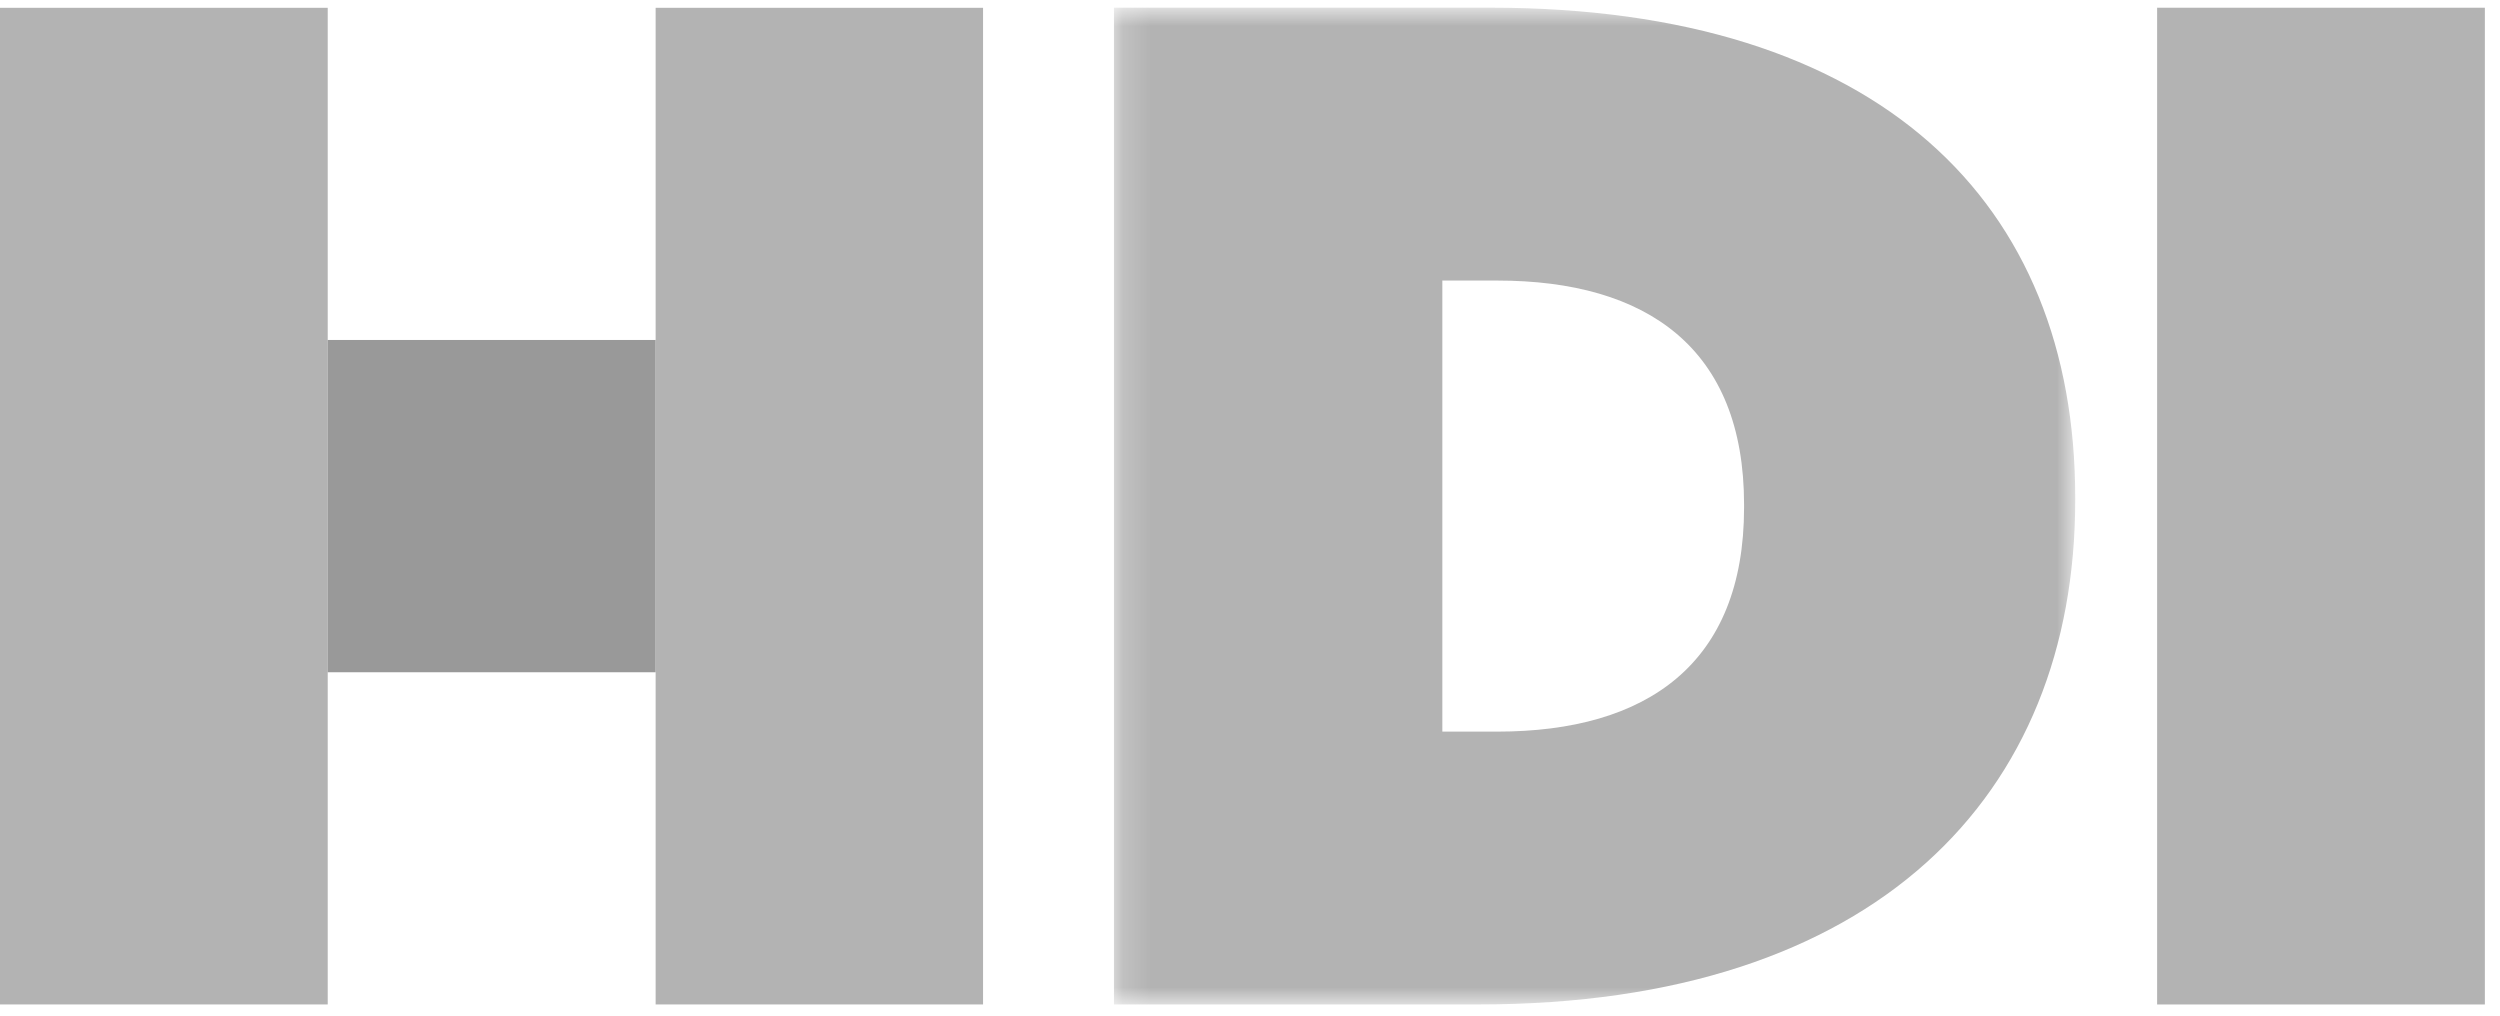
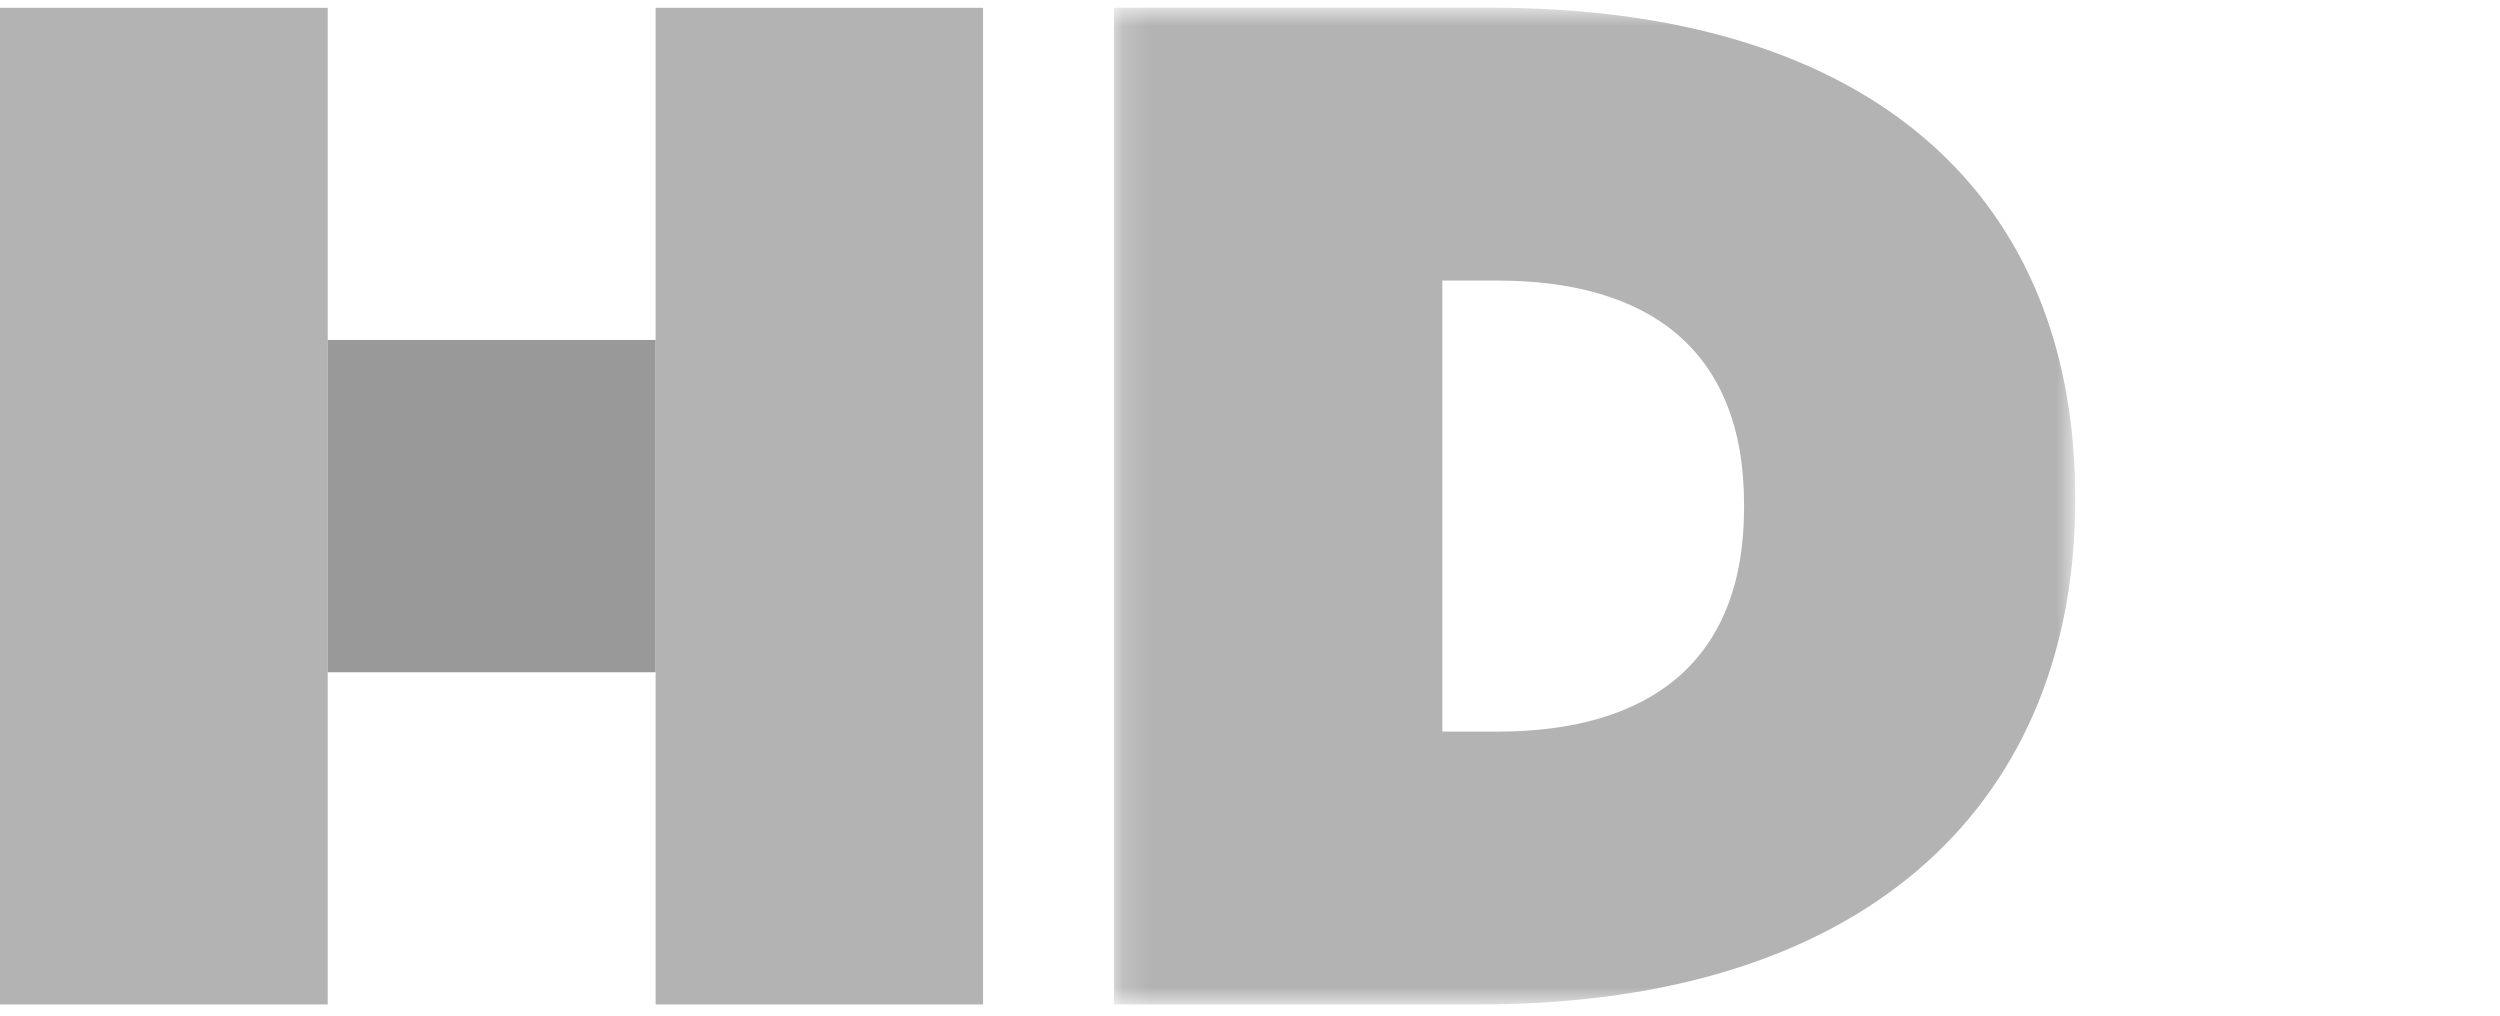
<svg xmlns="http://www.w3.org/2000/svg" xmlns:ns1="http://sodipodi.sourceforge.net/DTD/sodipodi-0.dtd" xmlns:ns2="http://www.inkscape.org/namespaces/inkscape" xmlns:xlink="http://www.w3.org/1999/xlink" width="91px" height="37px" viewBox="0 0 91 37" version="1.1" id="svg851" ns1:docname="h-logo.svg" ns2:export-filename="/Users/ts/Desktop/hd-logo.png" ns2:export-xdpi="95.251549" ns2:export-ydpi="95.251549" ns2:version="1.0.2 (e86c8708, 2021-01-15)">
  <ns1:namedview pagecolor="#ffffff" bordercolor="#666666" borderopacity="1" objecttolerance="10" gridtolerance="10" guidetolerance="10" ns2:pageopacity="0" ns2:pageshadow="2" ns2:window-width="1792" ns2:window-height="1067" id="namedview853" showgrid="false" ns2:zoom="7.8241758" ns2:cx="45.5" ns2:cy="18.5" ns2:window-x="44" ns2:window-y="68" ns2:window-maximized="1" ns2:current-layer="Layout" />
  <defs id="defs834">
    <polygon id="path-1" points="0.184 0.837 35.174 0.837 35.174 37.119 0.184 37.119" />
  </defs>
  <g id="Layout" stroke="none" stroke-width="1" fill="none" fill-rule="evenodd">
    <g id="hdi-2020-&gt;-Startseite-v01-(1680)" transform="translate(-108, -37)">
      <g id="Header">
        <g id="Navigation">
          <g id="Group-9" transform="translate(108, 36)">
            <g id="Group-3" transform="translate(40.364, 0.443)">
              <mask id="mask-2" fill="white">
                <use xlink:href="#path-1" id="use836" />
              </mask>
              <g id="Clip-2" />
              <path d="M12.137,27.188 L12.137,10.769 L14.13,10.769 C19.596,10.769 23.12,13.242 23.12,18.921 L23.12,19.034 C23.12,24.713 19.596,27.188 14.13,27.188 L12.137,27.188 Z M0.184,37.119 L13.466,37.119 C27.921,37.119 35.174,29.502 35.174,18.77 L35.174,18.667 C35.174,7.938 28.075,0.836 13.874,0.836 L0.184,0.836 L0.184,37.119 Z" id="Fill-1" fill="#006B2D" mask="url(#mask-2)" style="fill:#b3b3b3" />
            </g>
-             <polygon id="Fill-4" fill="#006B2D" points="78.519 37.563 90.449 37.563 90.449 1.281 78.519 1.281" style="fill:#b3b3b3" />
            <polygon id="Fill-6" fill="#006B2D" points="0 37.562 11.929 37.562 11.929 1.284 0 1.284" style="fill:#b3b3b3" />
            <polygon id="Fill-7" fill="#006B2D" points="23.865 37.562 35.783 37.562 35.783 1.284 23.865 1.284" style="fill:#b3b3b3" />
            <polygon id="Fill-8" fill="#E30613" points="11.928 25.47 23.864 25.47 23.864 13.375 11.928 13.375" style="fill:#999999" />
          </g>
        </g>
      </g>
    </g>
  </g>
  <script />
</svg>